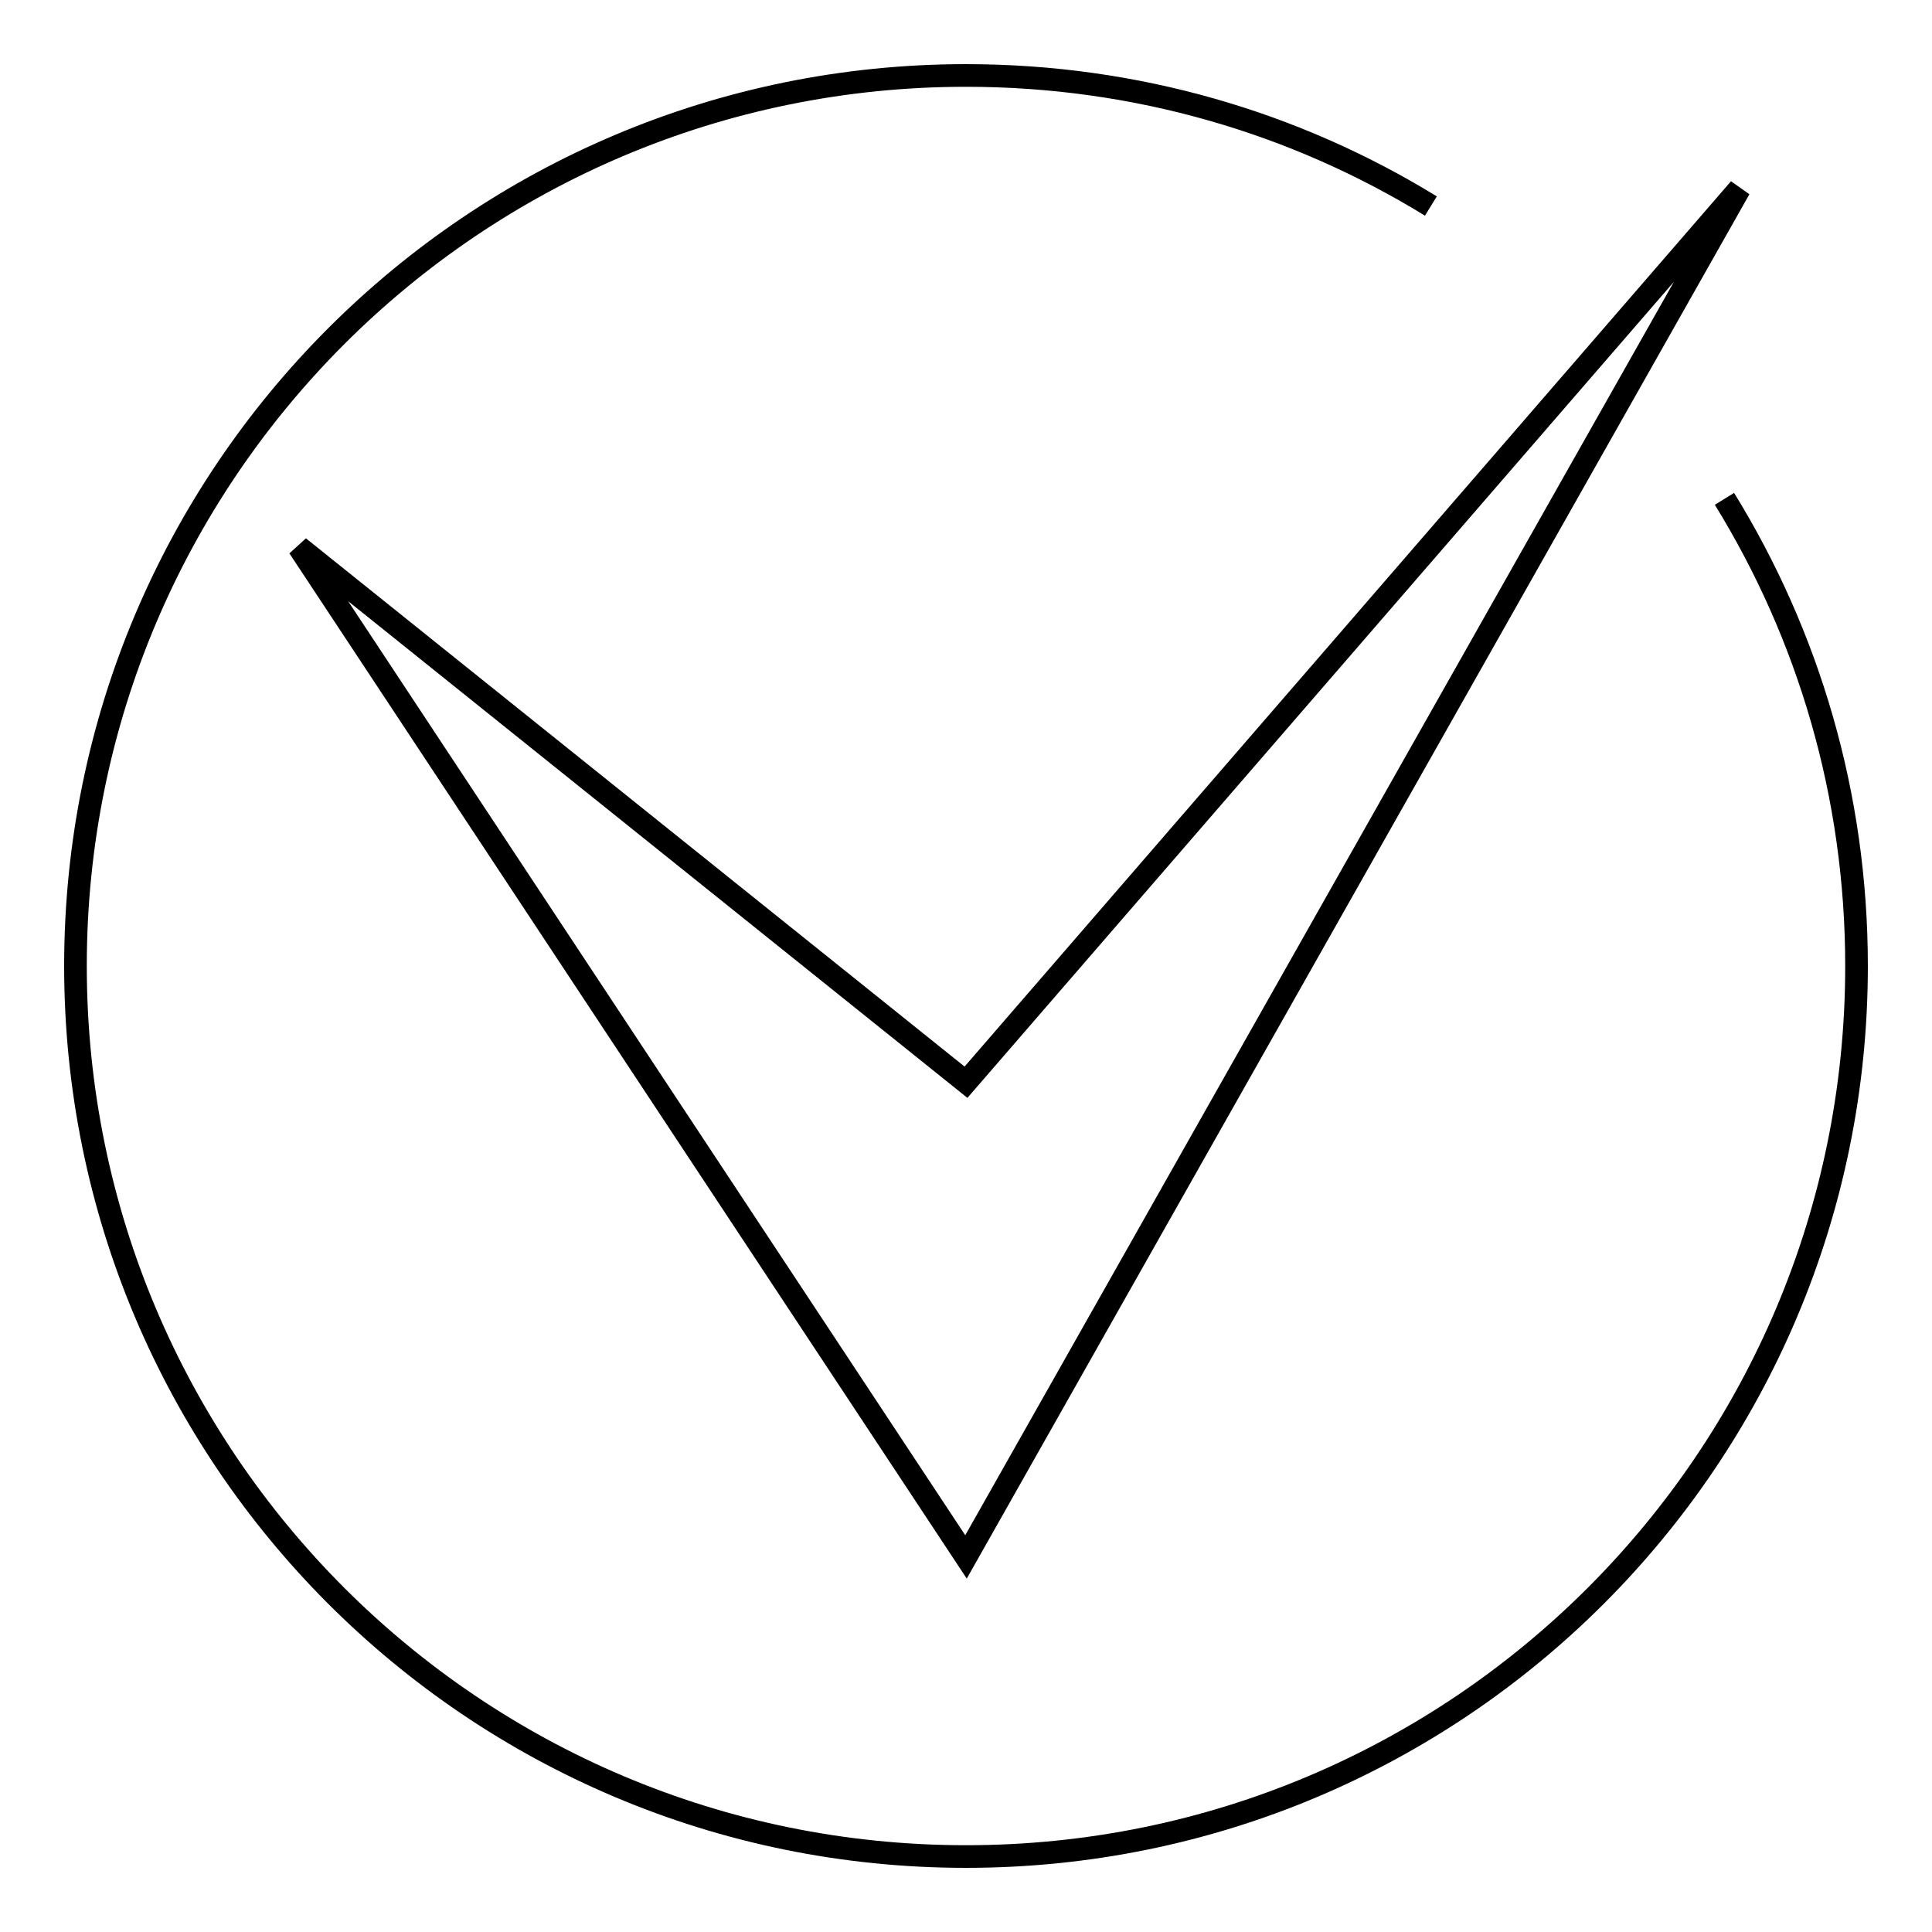
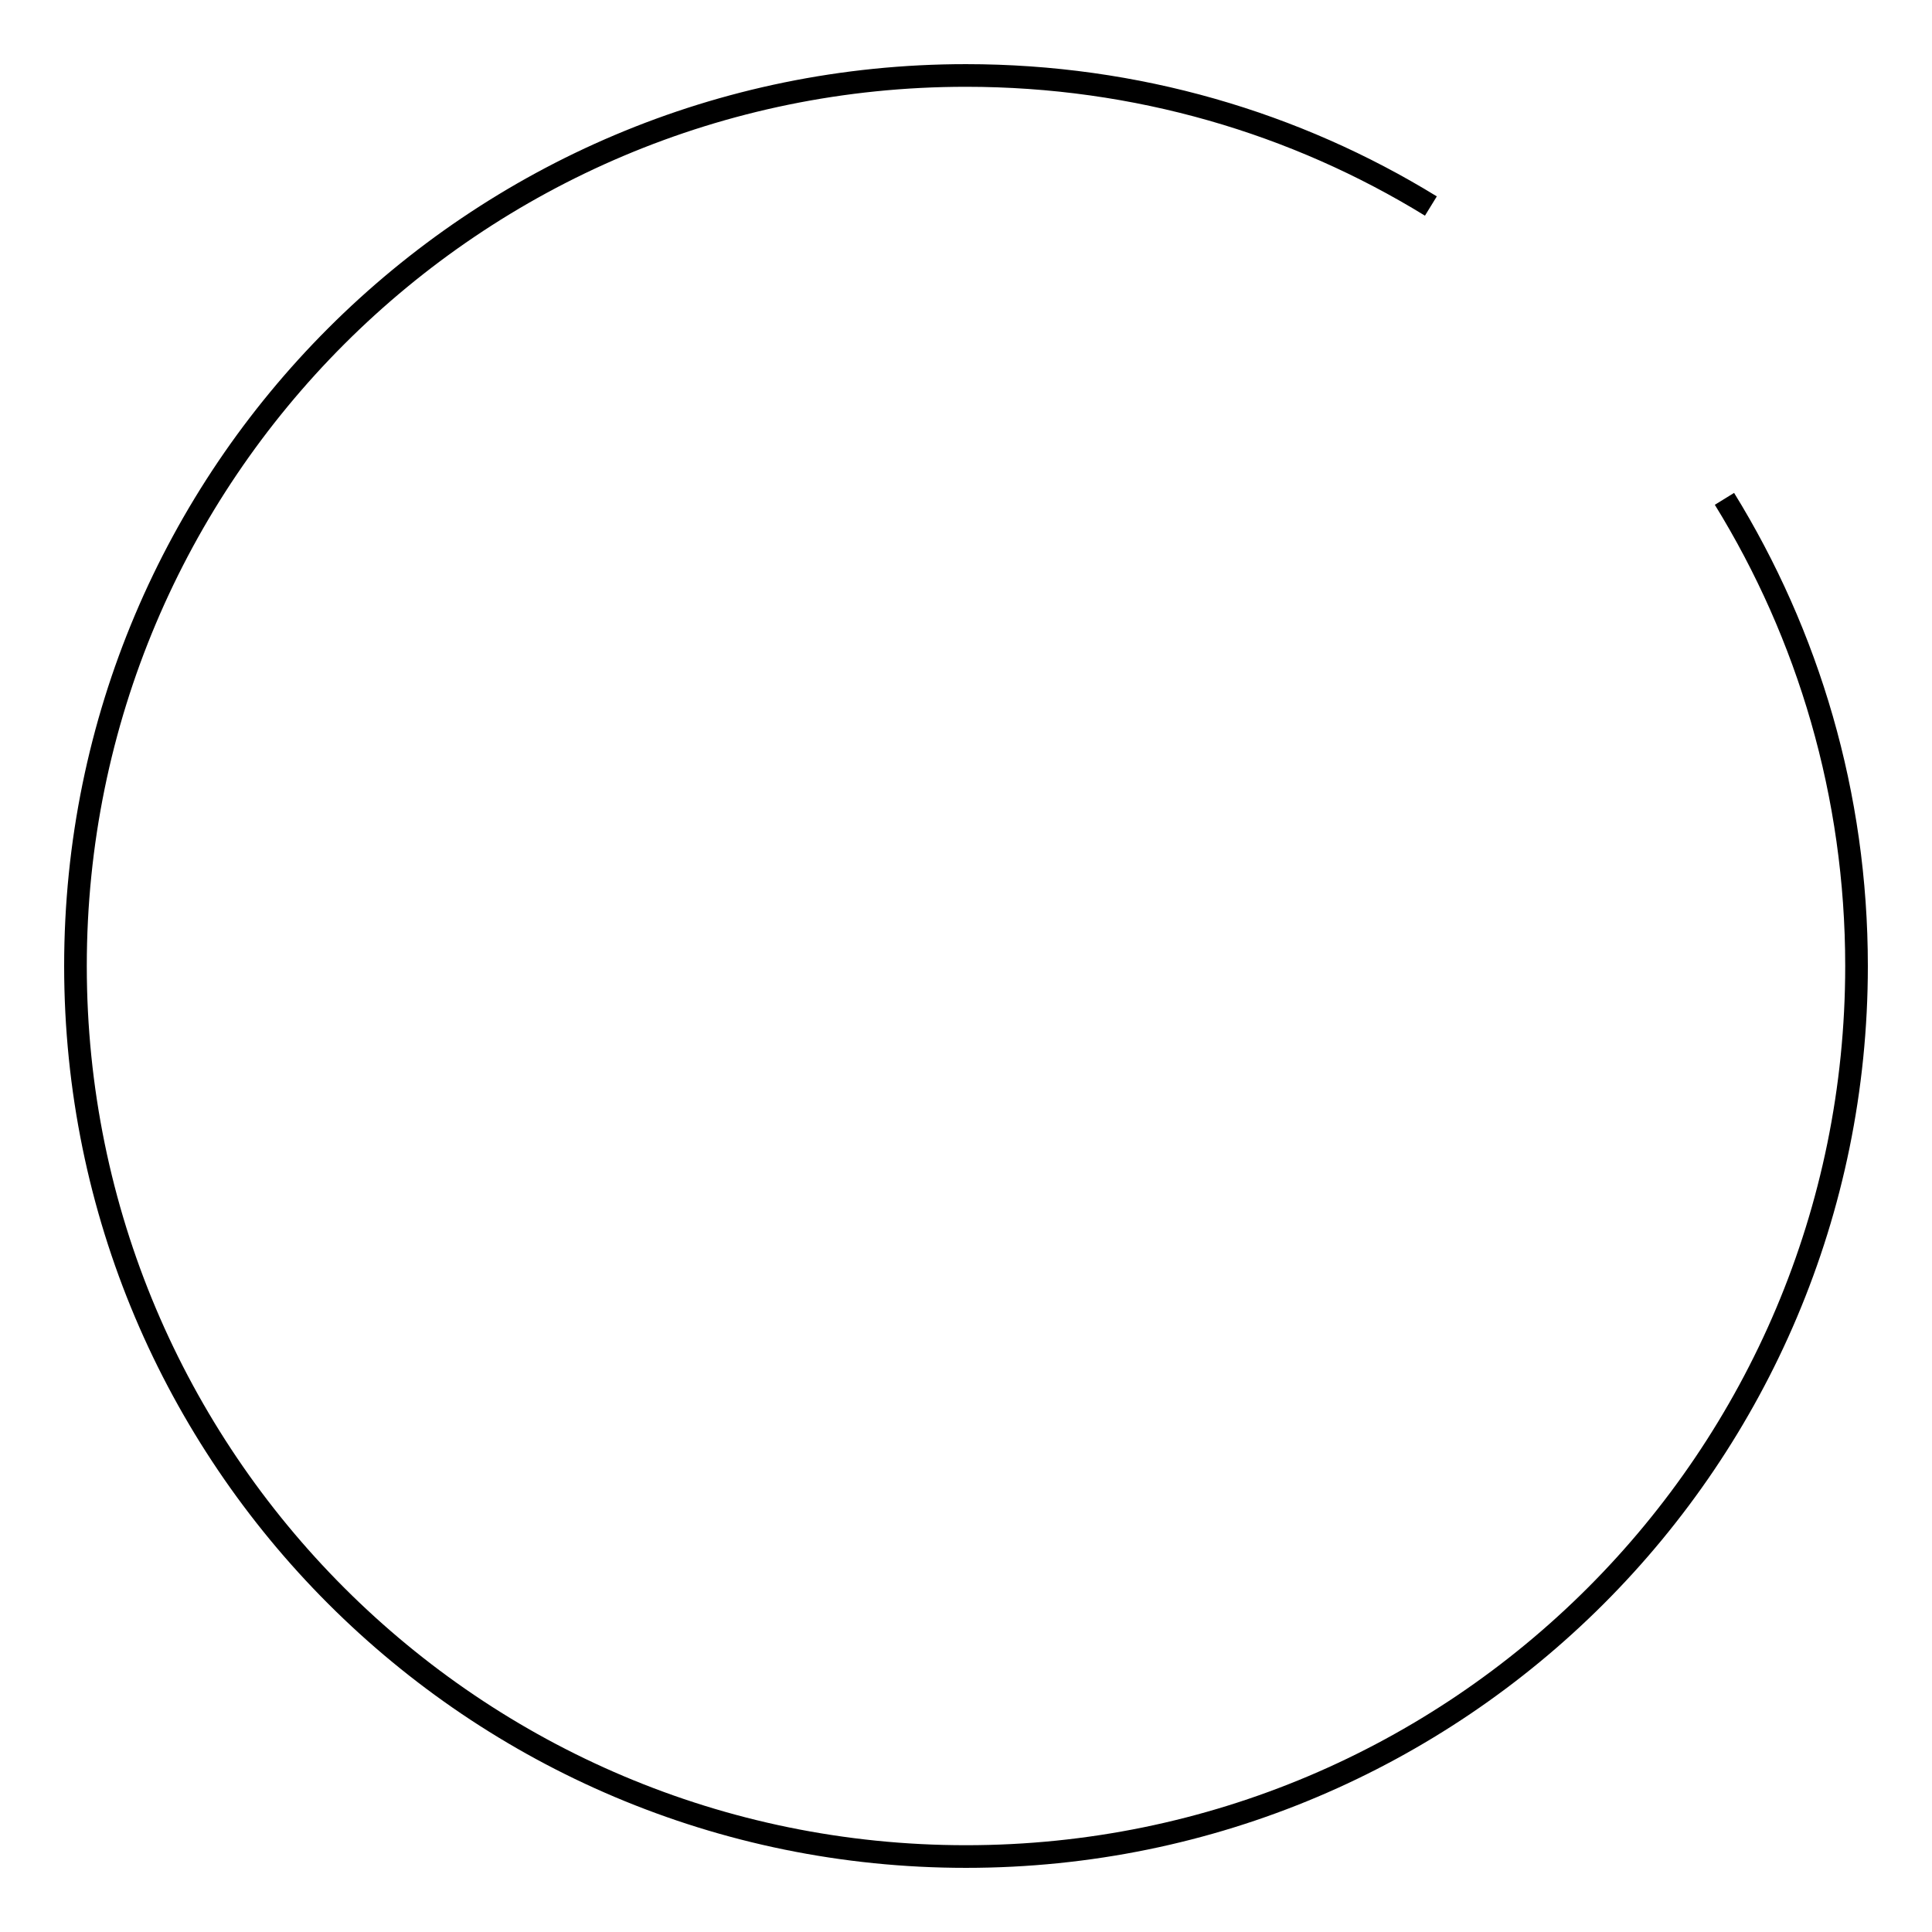
<svg xmlns="http://www.w3.org/2000/svg" version="1.1" x="0px" y="0px" viewBox="0 0 256 256" enable-background="new 0 0 256 256" xml:space="preserve">
  <g>
    <g>
      <path stroke-width="3" fill-opacity="0" stroke="#000000" d="M228.5,66.1c11.1,18,17.5,39.2,17.5,61.9c0,65.2-52.8,118-118,118c-65.2,0-118-52.8-118-118C10,62.8,62.8,10,128,10c22.6,0,43.7,6.3,61.6,17.3" />
-       <path stroke-width="3" fill-opacity="0" stroke="#000000" d="M39.6,72.5l88.4,70.9L230.5,25L128,206.3L39.6,72.5z" />
    </g>
  </g>
</svg>